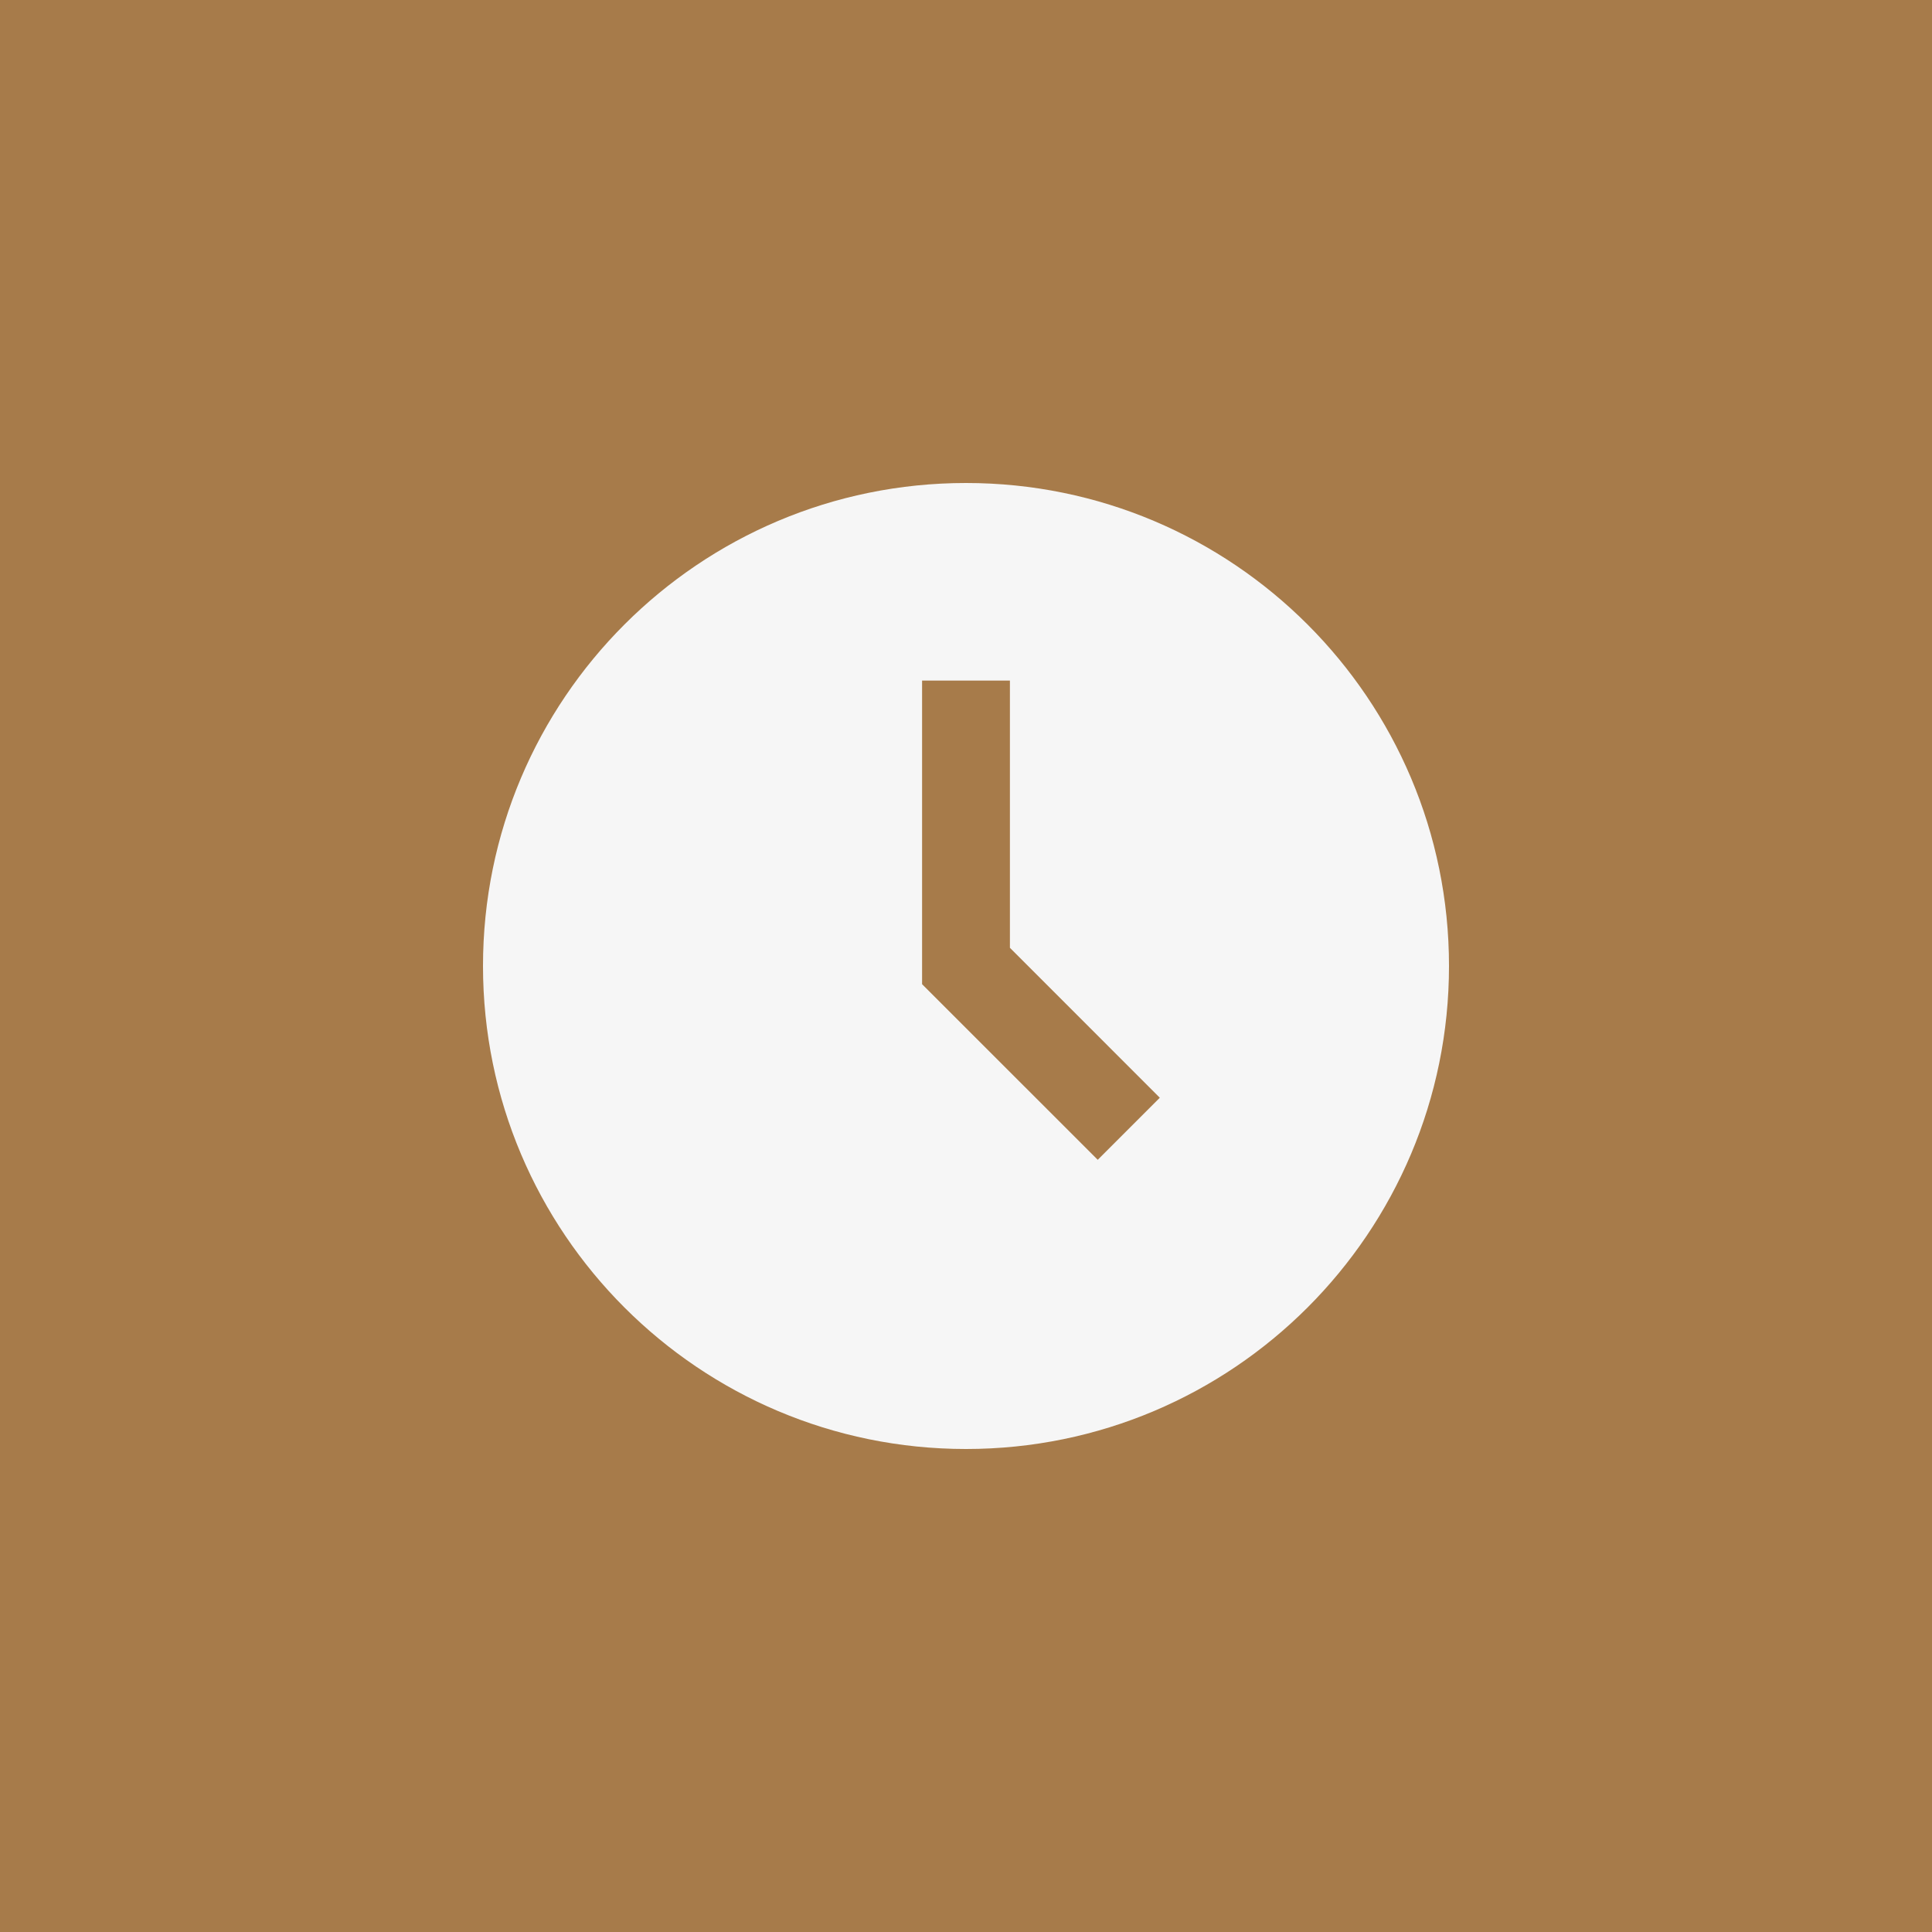
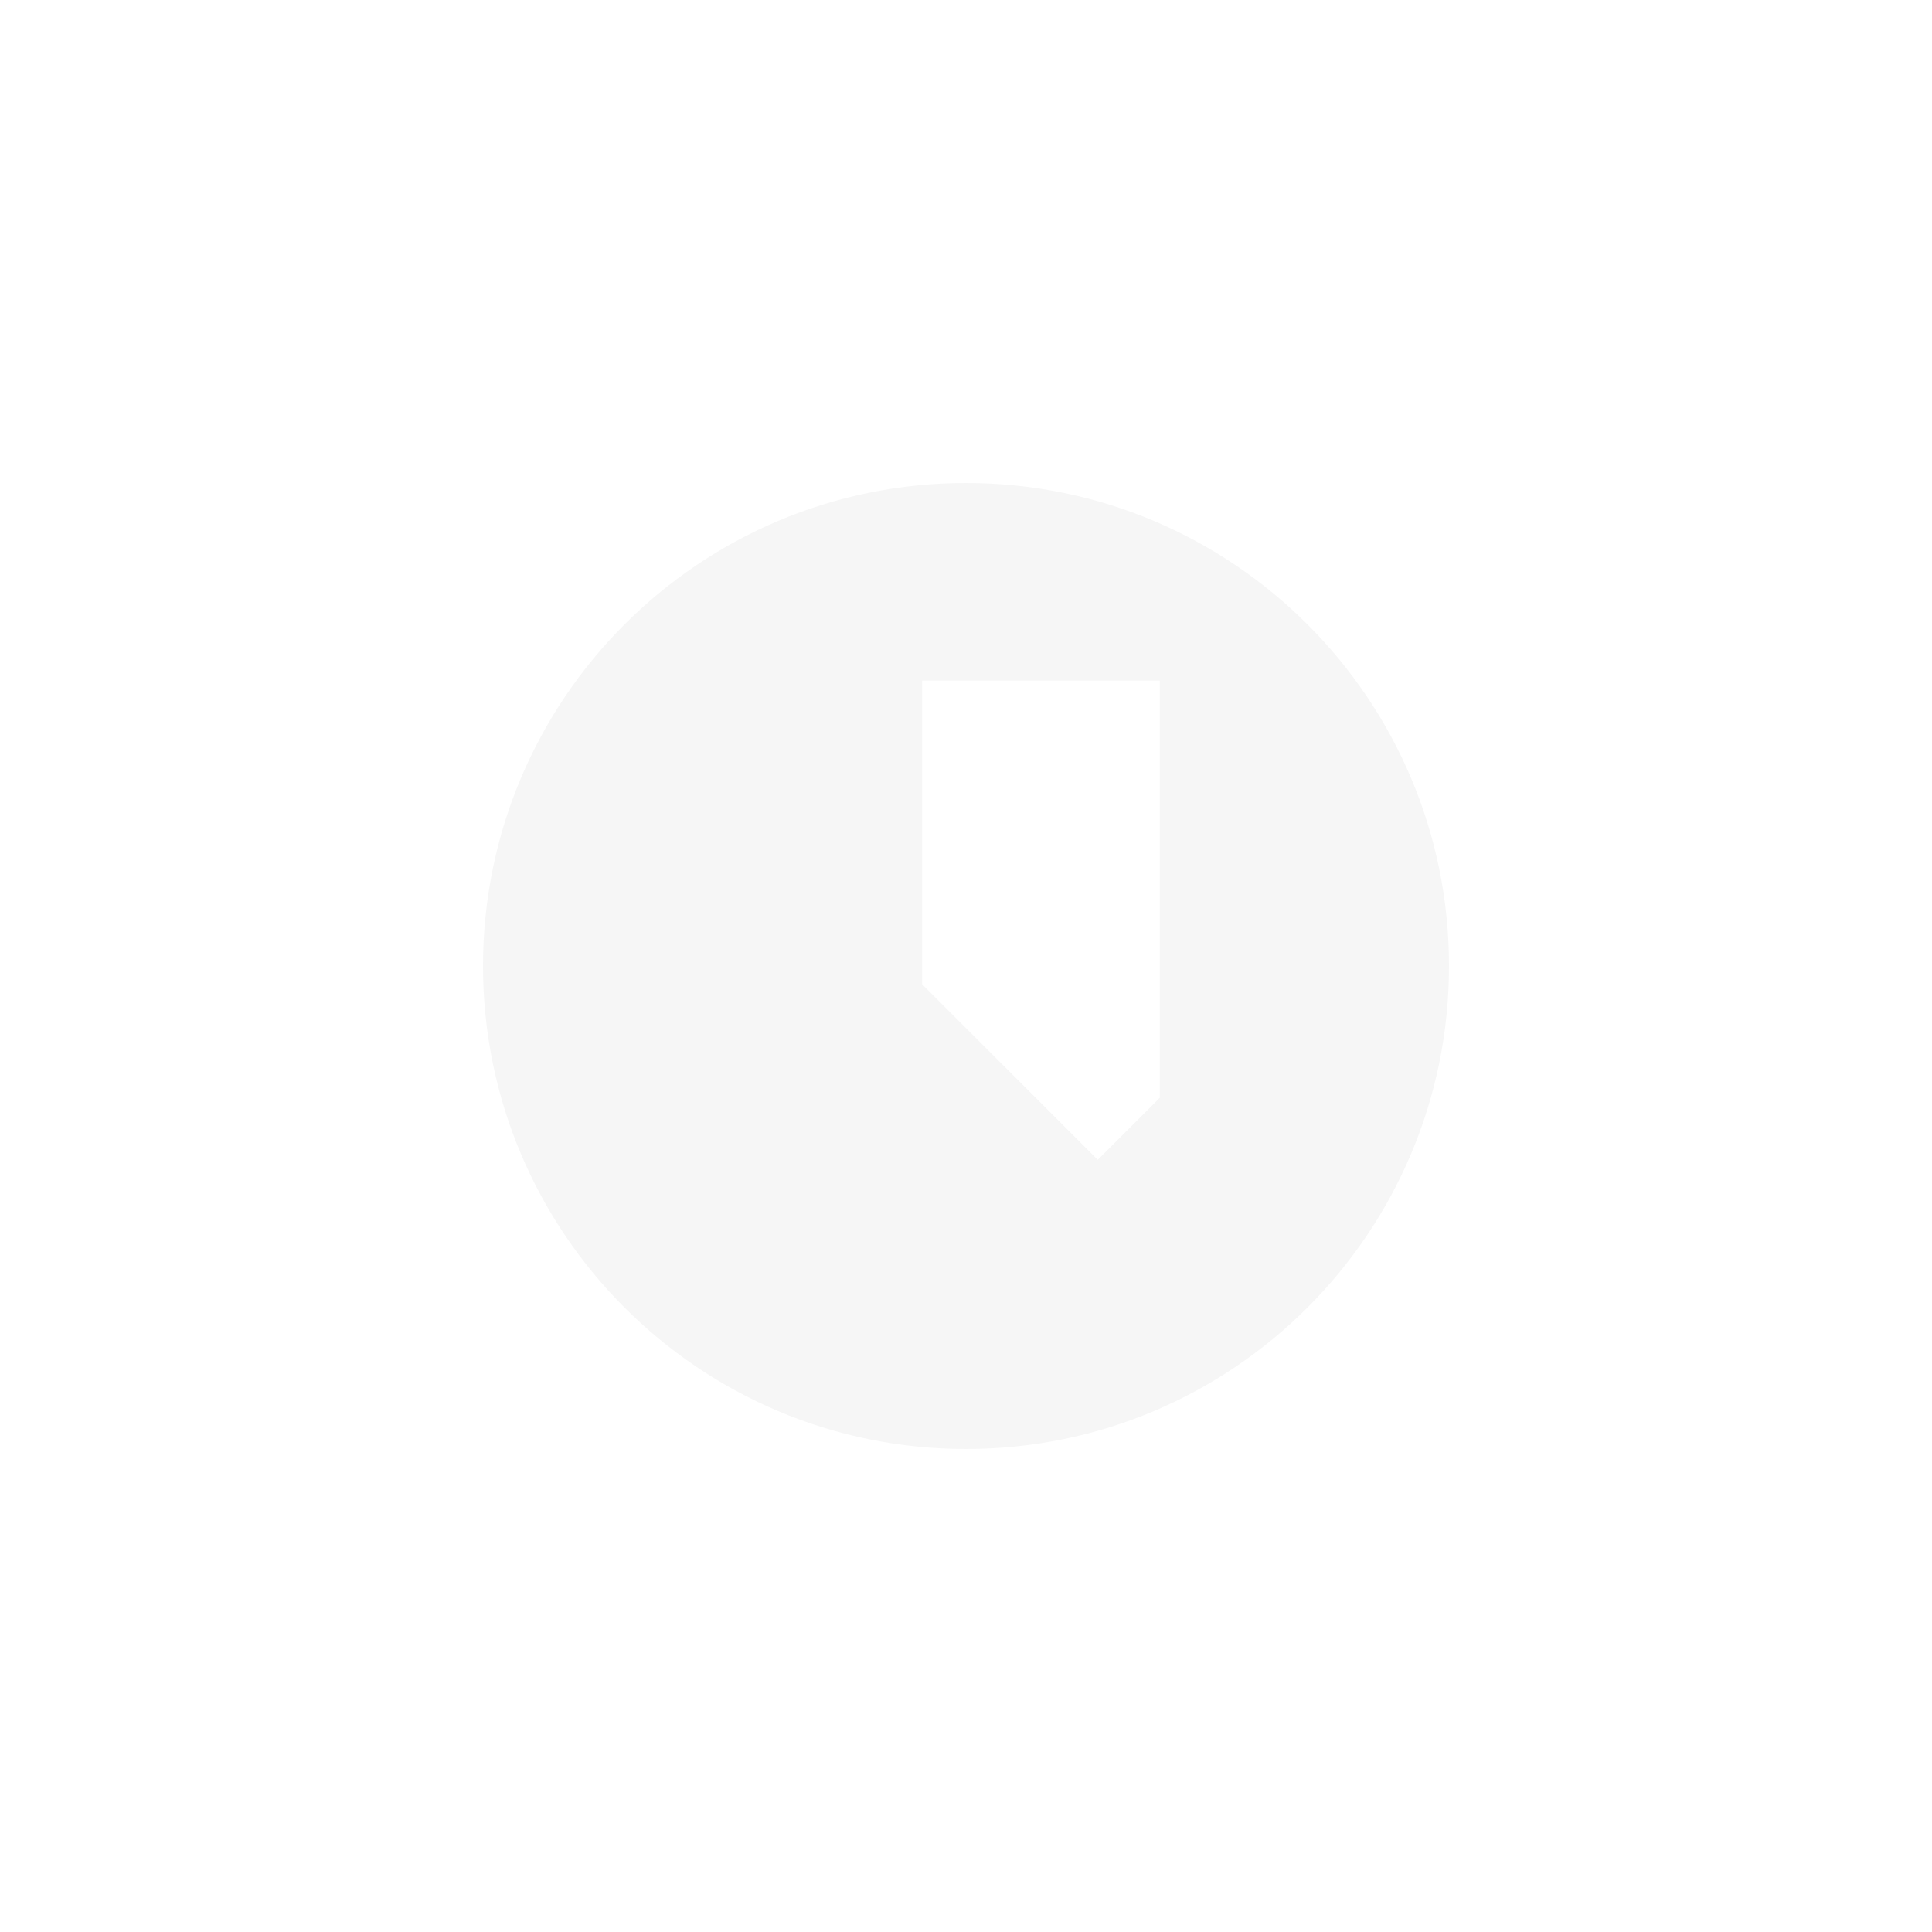
<svg xmlns="http://www.w3.org/2000/svg" width="48" height="48" viewBox="0 0 48 48" fill="none">
-   <rect width="48" height="48" fill="#A77B4A" />
-   <path d="M24 36C17.373 36 12 30.627 12 24C12 17.373 17.373 12 24 12C30.627 12 36 17.373 36 24C36 30.627 30.627 36 24 36ZM25.091 16.909H22.909V24.452L27.273 28.815L28.815 27.273L25.091 23.548V16.909Z" fill="#F6F6F6" />
+   <path d="M24 36C17.373 36 12 30.627 12 24C12 17.373 17.373 12 24 12C30.627 12 36 17.373 36 24C36 30.627 30.627 36 24 36ZM25.091 16.909H22.909V24.452L27.273 28.815L28.815 27.273V16.909Z" fill="#F6F6F6" />
</svg>